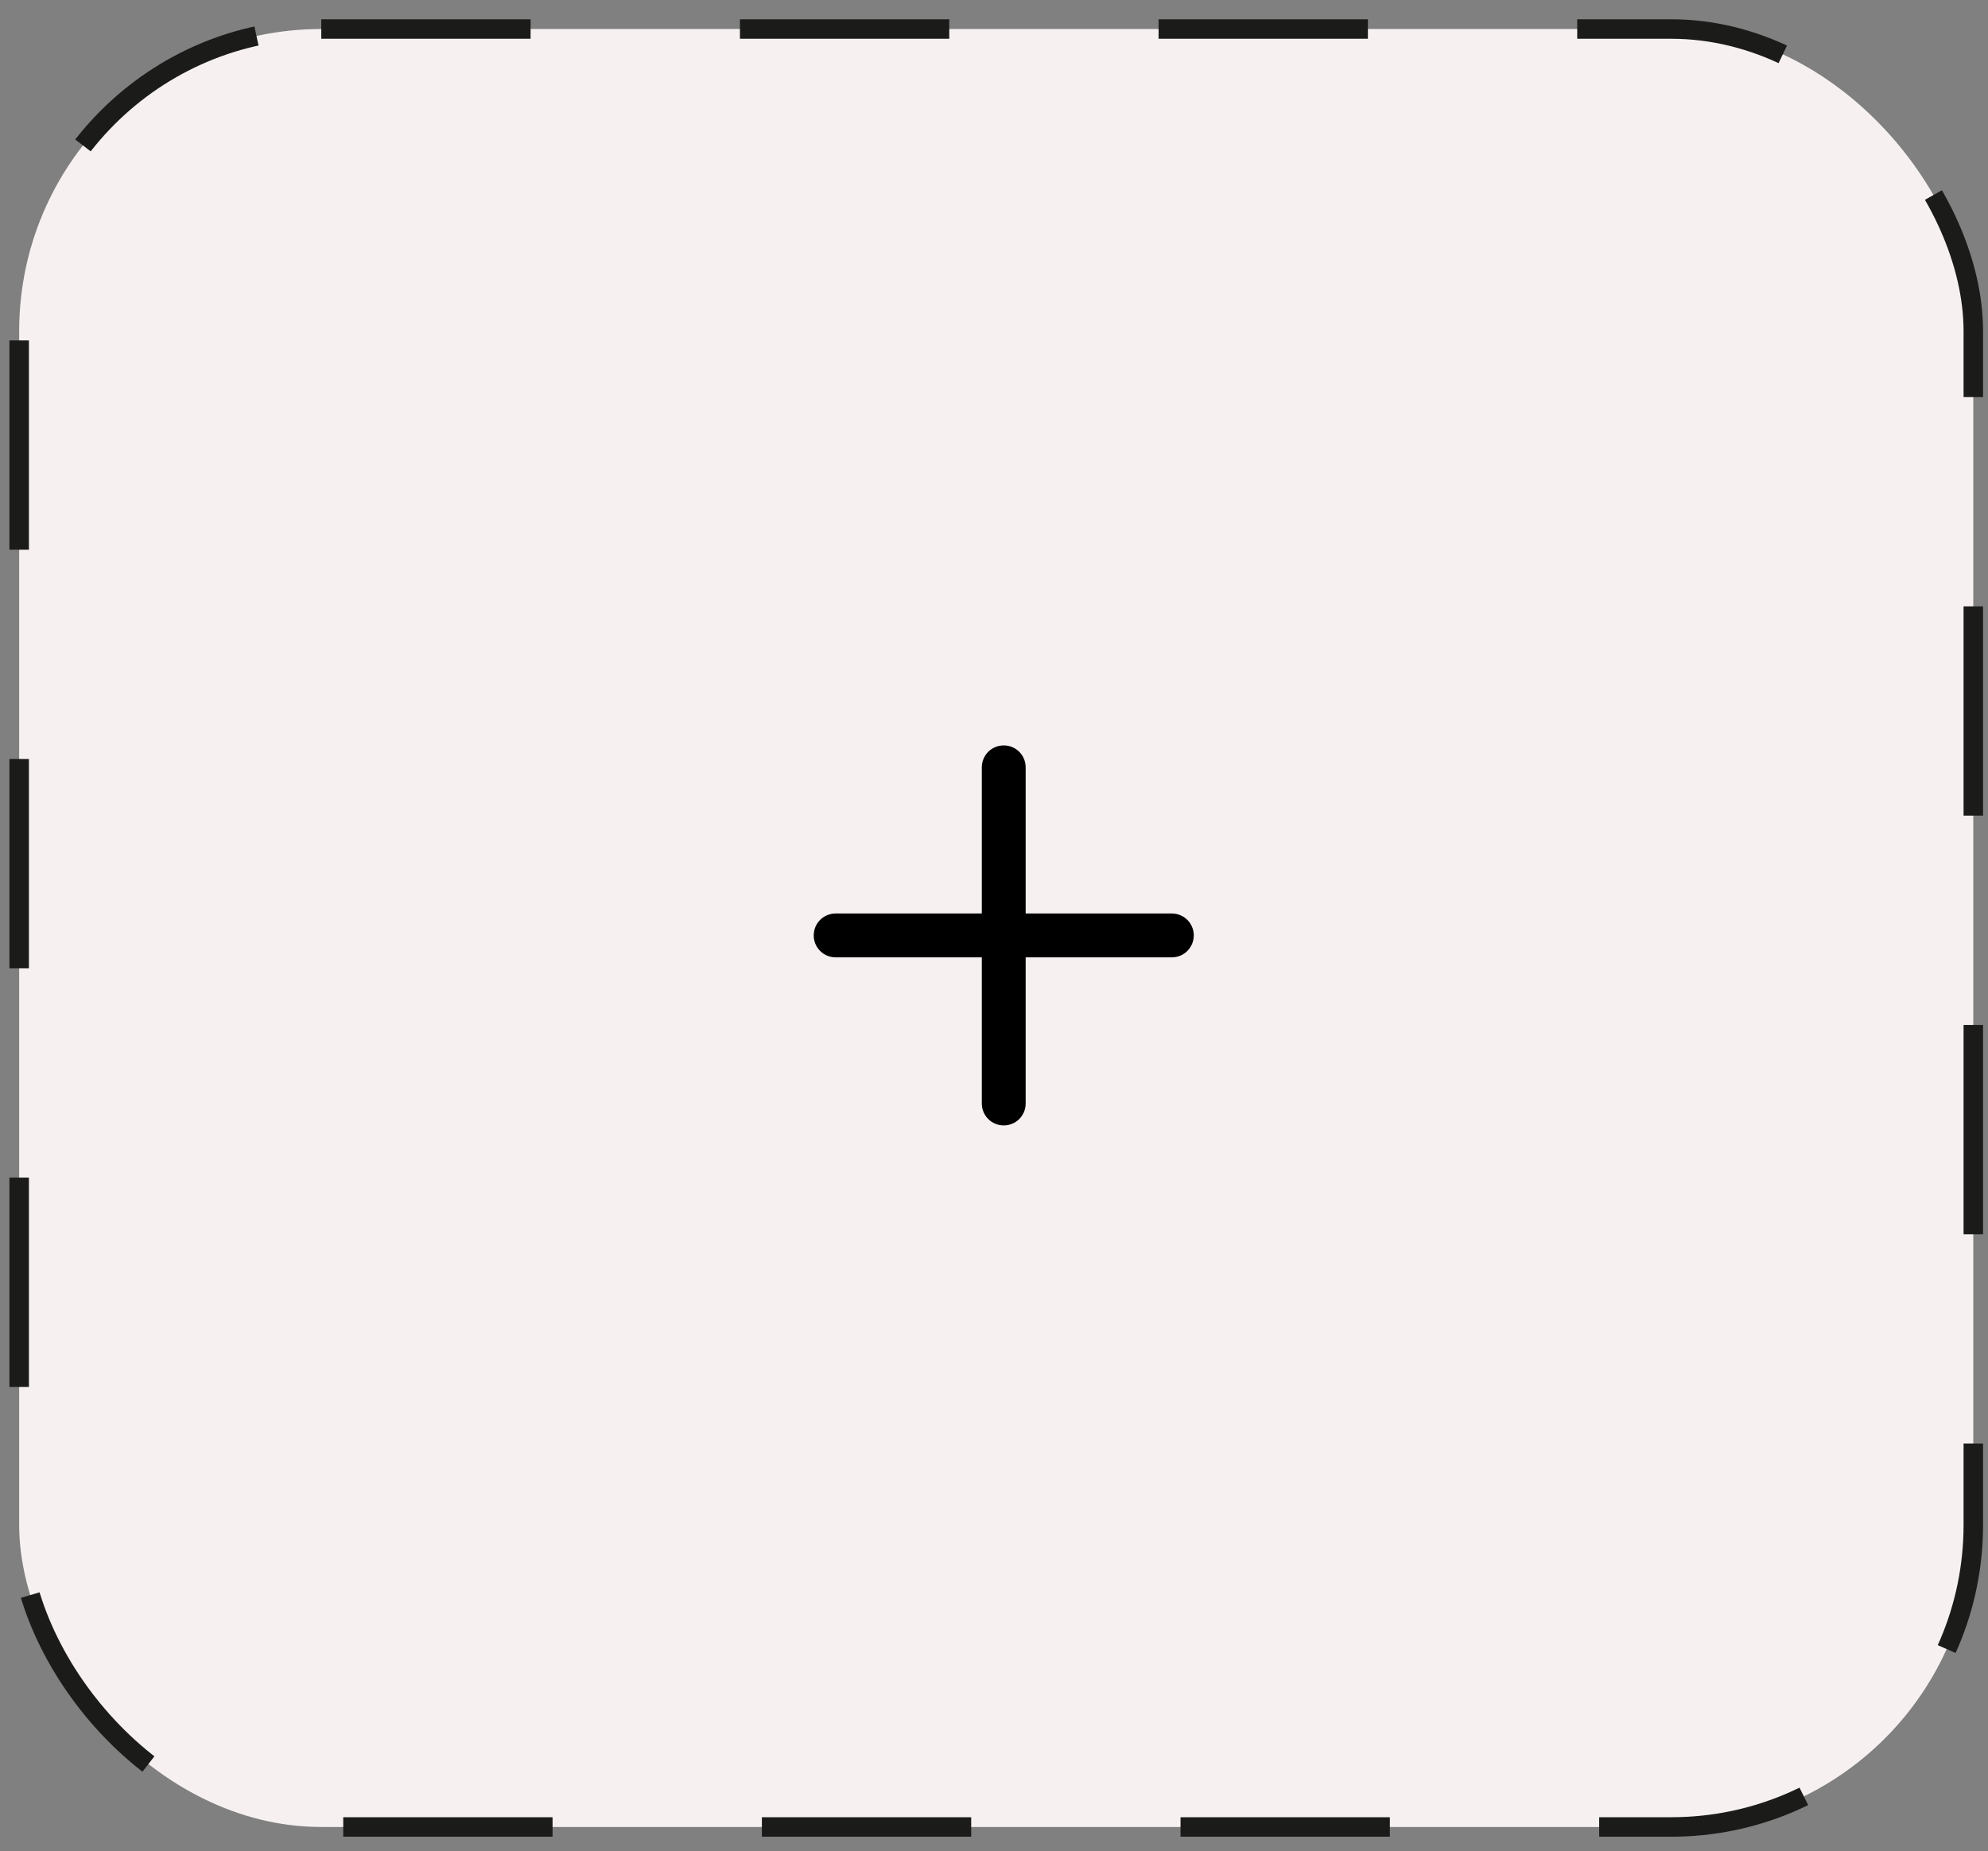
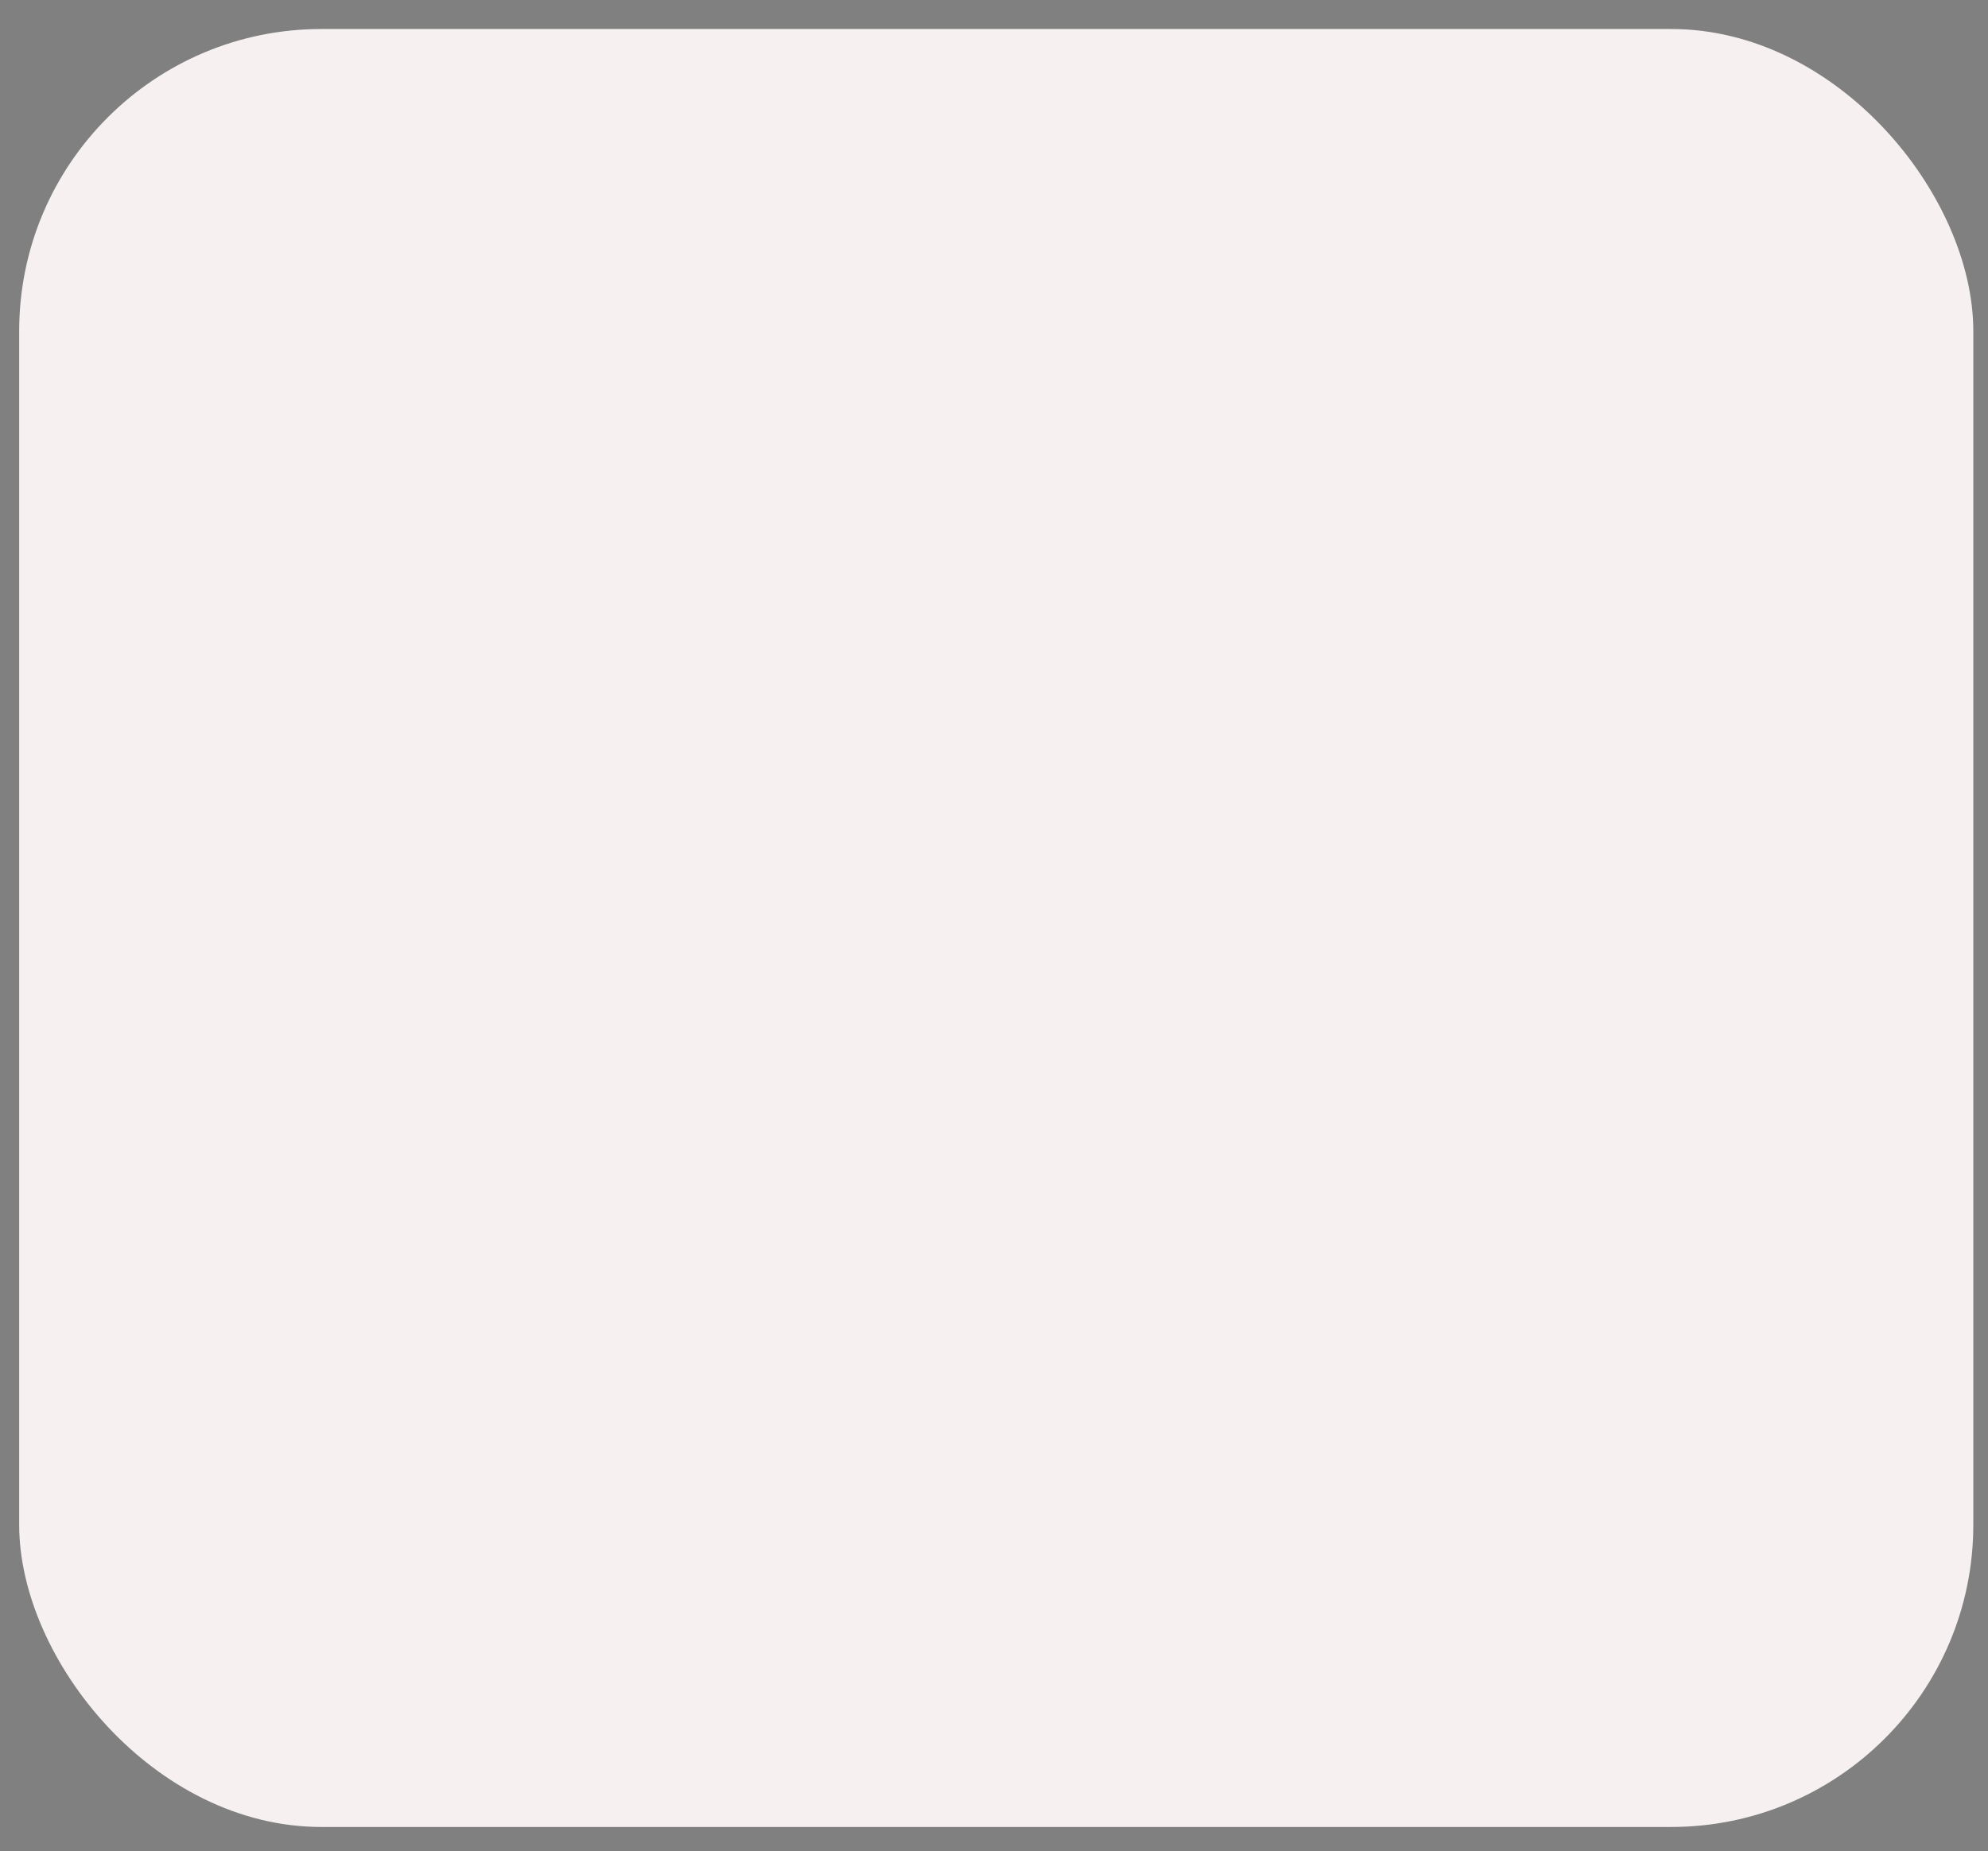
<svg xmlns="http://www.w3.org/2000/svg" width="102" height="95" viewBox="0 0 102 95" fill="none">
  <rect x="0" y="0" width="102" height="95" fill="#808080" stroke="none" />
  <rect x="0.984" y="1.489" width="100.262" height="92.26" rx="15.5" fill="#F6F1F0" />
-   <rect x="0.984" y="1.489" width="100.262" height="92.26" rx="15.5" stroke="#1B1C19" stroke-dasharray="10.74 10.74" />
-   <path d="M52.625 39.375C52.625 38.752 52.123 38.25 51.5 38.25C50.877 38.25 50.375 38.752 50.375 39.375V46.875H42.875C42.252 46.875 41.75 47.377 41.75 48C41.75 48.623 42.252 49.125 42.875 49.125H50.375V56.625C50.375 57.248 50.877 57.75 51.5 57.75C52.123 57.75 52.625 57.248 52.625 56.625V49.125H60.125C60.748 49.125 61.25 48.623 61.25 48C61.25 47.377 60.748 46.875 60.125 46.875H52.625V39.375Z" fill="black" />
</svg>